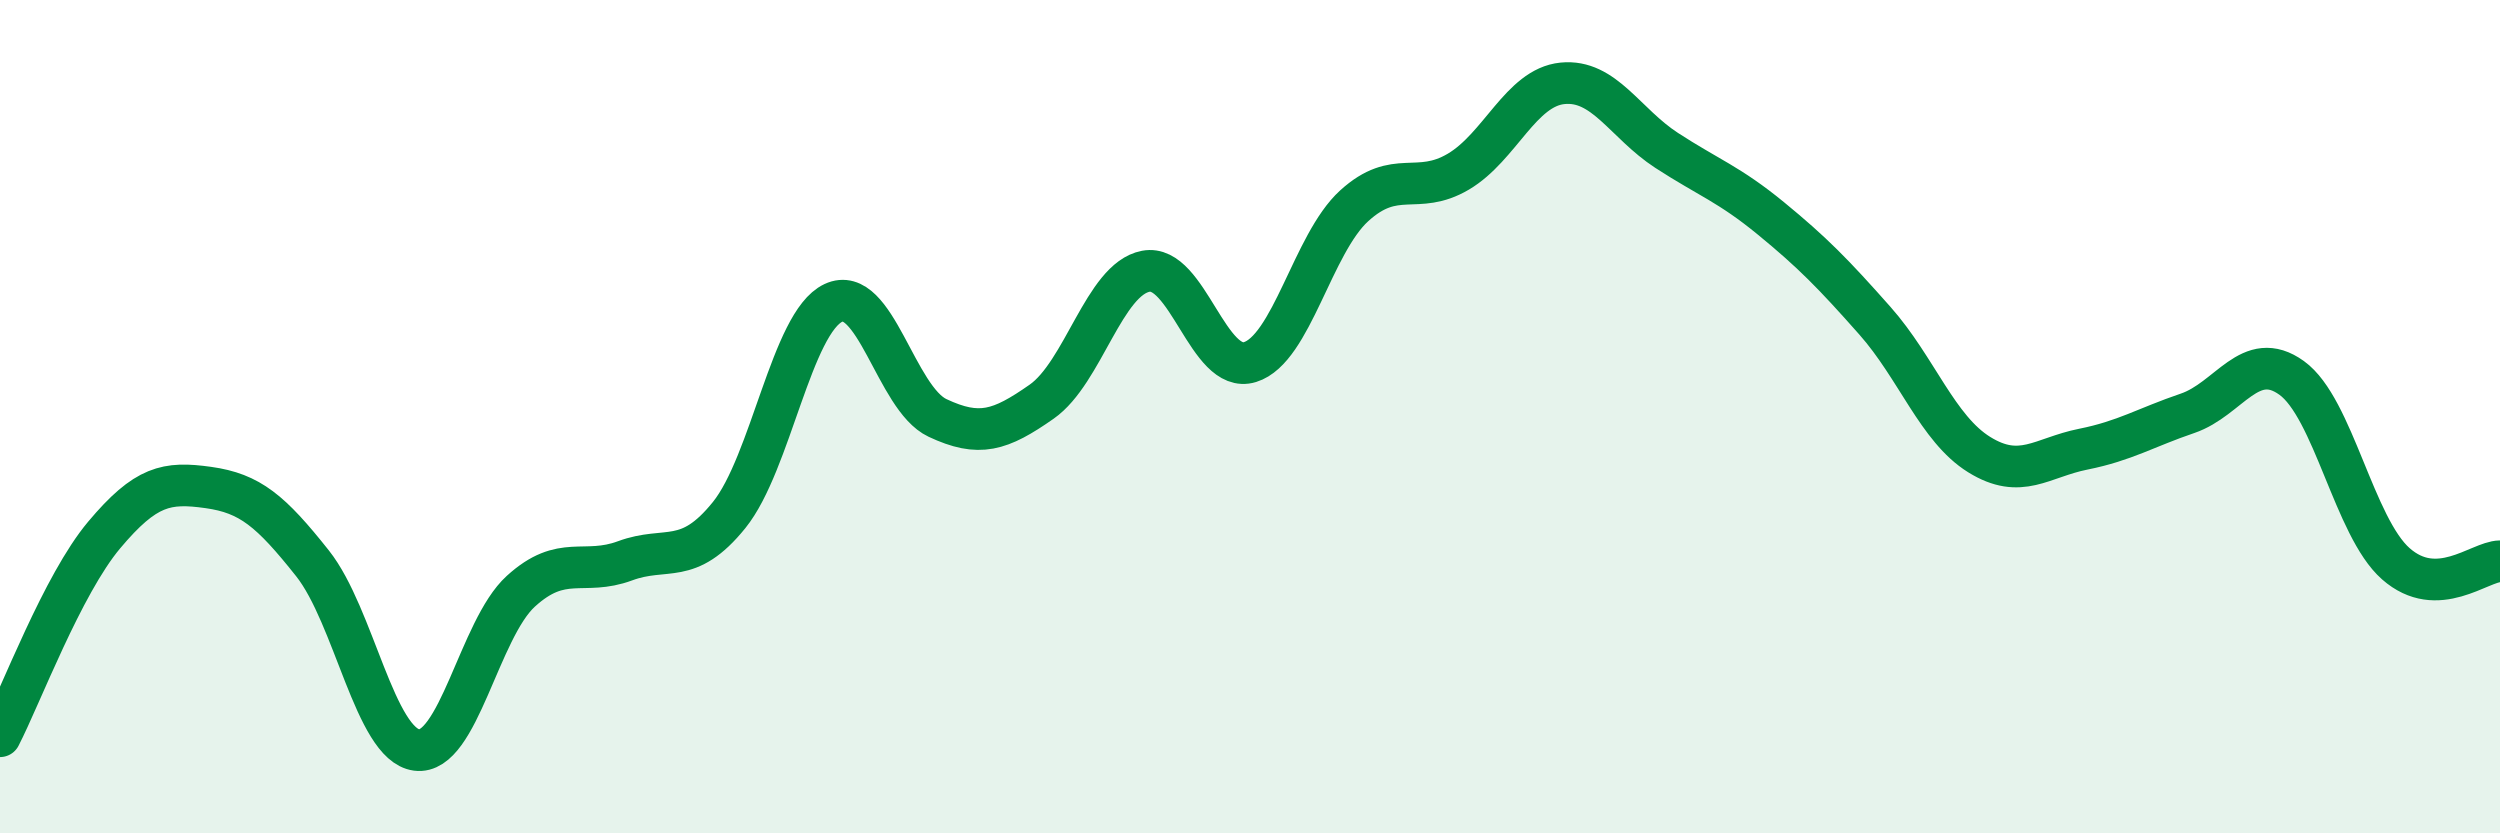
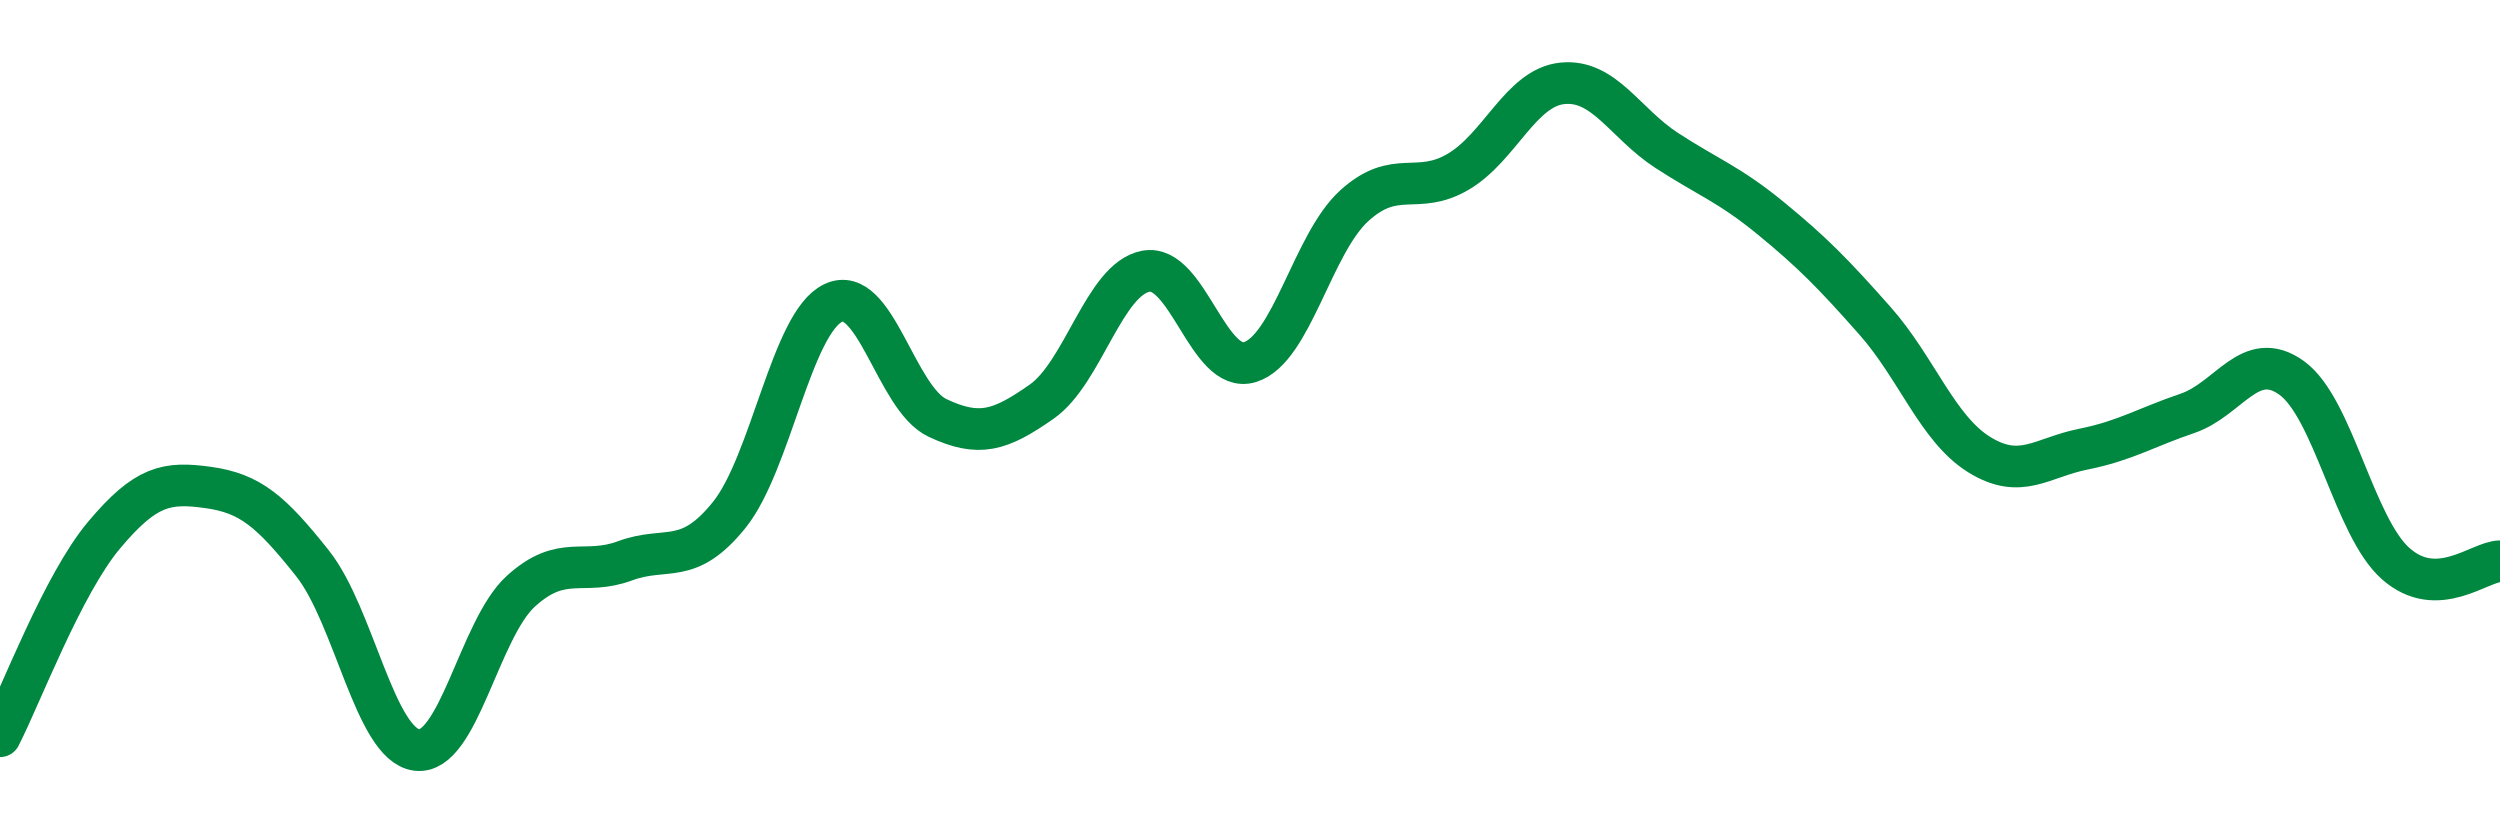
<svg xmlns="http://www.w3.org/2000/svg" width="60" height="20" viewBox="0 0 60 20">
-   <path d="M 0,17.67 C 0.5,16.7 1.5,14.03 2.5,12.84 C 3.5,11.65 4,11.56 5,11.7 C 6,11.84 6.5,12.26 7.5,13.52 C 8.5,14.78 9,17.87 10,18 C 11,18.13 11.5,15.1 12.5,14.19 C 13.5,13.28 14,13.83 15,13.46 C 16,13.09 16.5,13.6 17.5,12.36 C 18.5,11.12 19,7.74 20,7.27 C 21,6.8 21.5,9.56 22.5,10.03 C 23.5,10.5 24,10.34 25,9.64 C 26,8.94 26.5,6.7 27.5,6.51 C 28.5,6.32 29,9 30,8.69 C 31,8.38 31.5,5.85 32.5,4.94 C 33.5,4.03 34,4.71 35,4.12 C 36,3.53 36.5,2.1 37.5,2 C 38.5,1.9 39,2.96 40,3.61 C 41,4.26 41.5,4.42 42.5,5.24 C 43.5,6.06 44,6.57 45,7.7 C 46,8.83 46.5,10.29 47.5,10.91 C 48.5,11.53 49,10.98 50,10.78 C 51,10.58 51.5,10.26 52.5,9.92 C 53.5,9.58 54,8.35 55,9.07 C 56,9.79 56.5,12.65 57.5,13.53 C 58.5,14.41 59.5,13.48 60,13.47L60 20L0 20Z" fill="#008740" opacity="0.1" stroke-linecap="round" stroke-linejoin="round" />
  <path d="M 0,17.67 C 0.5,16.7 1.5,14.03 2.5,12.84 C 3.5,11.65 4,11.56 5,11.7 C 6,11.84 6.5,12.26 7.5,13.52 C 8.5,14.78 9,17.87 10,18 C 11,18.13 11.5,15.1 12.5,14.19 C 13.5,13.28 14,13.83 15,13.46 C 16,13.09 16.5,13.6 17.5,12.36 C 18.5,11.12 19,7.74 20,7.27 C 21,6.8 21.5,9.56 22.5,10.03 C 23.5,10.5 24,10.34 25,9.64 C 26,8.94 26.5,6.7 27.5,6.51 C 28.5,6.32 29,9 30,8.69 C 31,8.38 31.5,5.85 32.5,4.94 C 33.5,4.03 34,4.71 35,4.12 C 36,3.53 36.5,2.1 37.5,2 C 38.5,1.9 39,2.96 40,3.61 C 41,4.26 41.5,4.42 42.5,5.24 C 43.5,6.06 44,6.57 45,7.7 C 46,8.83 46.5,10.29 47.5,10.91 C 48.5,11.53 49,10.98 50,10.78 C 51,10.58 51.5,10.26 52.5,9.92 C 53.5,9.58 54,8.35 55,9.07 C 56,9.79 56.5,12.65 57.5,13.53 C 58.5,14.41 59.5,13.48 60,13.47" stroke="#008740" stroke-width="1" fill="none" stroke-linecap="round" stroke-linejoin="round" />
</svg>